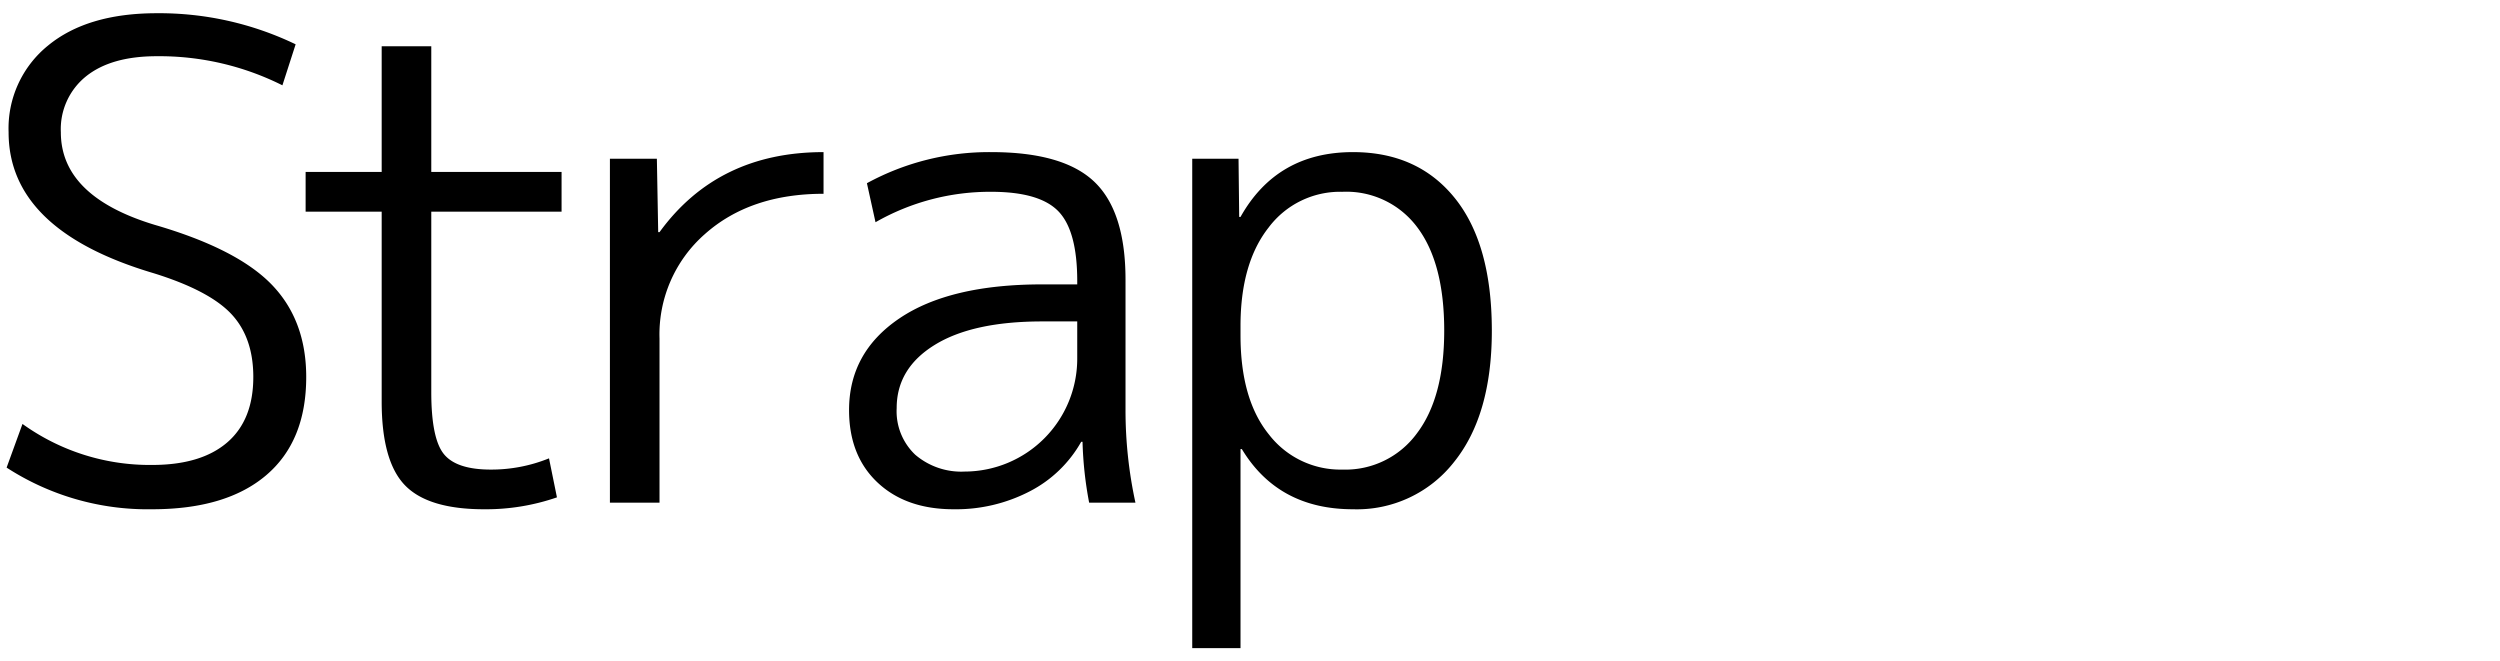
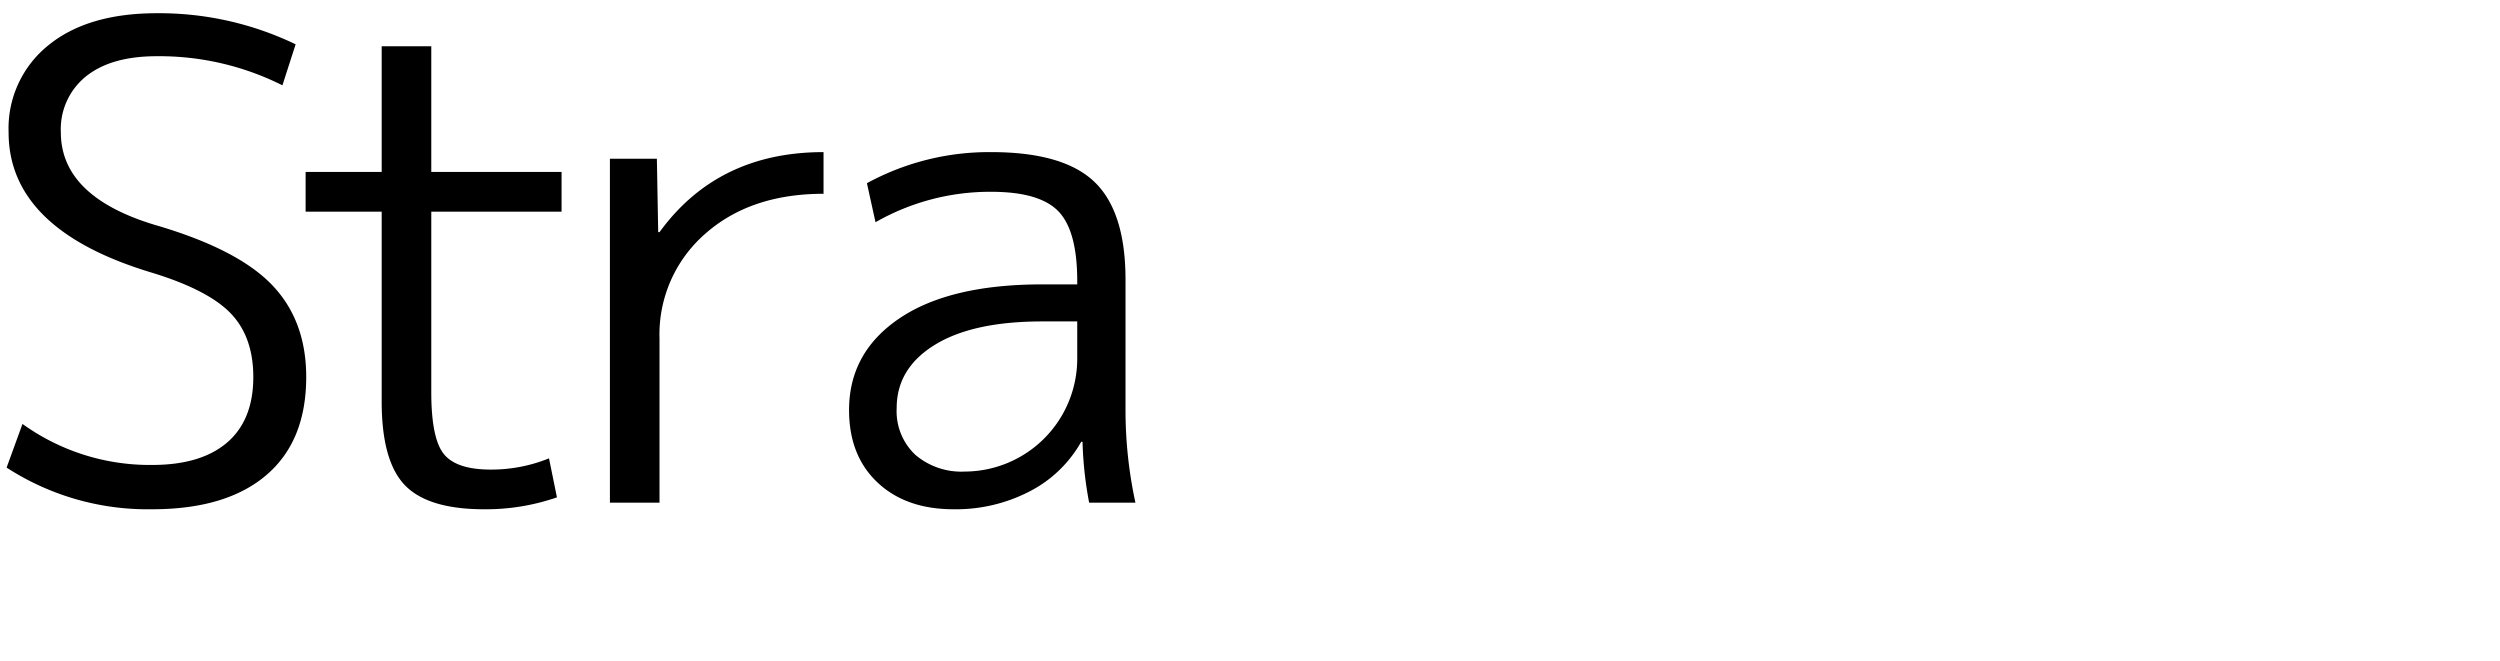
<svg xmlns="http://www.w3.org/2000/svg" viewBox="0 0 378 100">
  <title>txt_section_07_01</title>
  <path d="M23.7,8.5q-6.901,0-10.7,3.05A10.236,10.236,0,0,0,9.2,20q0,9.702,14.2,14Q35.799,37.601,41.05,43q5.25,5.401,5.25,14,0,9.702-6.05,14.851Q34.199,77.001,23,77A39.187,39.187,0,0,1,1,70.7l2.4-6.6A32.951,32.951,0,0,0,23,70.3q7.399,0,11.35-3.399Q38.299,63.502,38.3,57q0-6-3.35-9.55Q31.599,43.902,23.2,41.3,1.299,34.802,1.3,20A16.105,16.105,0,0,1,7.25,6.9Q13.199,2.002,23.7,2a47.534,47.534,0,0,1,21,4.7l-2,6.2A41.507,41.507,0,0,0,23.7,8.5Z" />
  <path d="M65.21,7V26h19.7v6H65.21V59.3q0,7.002,1.9,9.351,1.898,2.351,7.1,2.35a23.21,23.21,0,0,0,8.8-1.7l1.2,5.9a32.821,32.821,0,0,1-11,1.8q-8.5,0-12-3.649T57.71,60.7V32H46.21V26h11.5V7Z" />
  <path d="M92.219,24h7.1l.2,11.101h.2q8.798-12.1,24.8-12.101v6.3q-11.099,0-17.95,6.101a20.178,20.178,0,0,0-6.85,15.8V76h-7.5Z" />
  <path d="M149.878,23q10.899,0,15.6,4.5,4.699,4.5,4.7,14.8V62a65.704,65.704,0,0,0,1.5,14h-7a56.89,56.89,0,0,1-1-9.2h-.2a18.814,18.814,0,0,1-7.8,7.5,24.199,24.199,0,0,1-11.5,2.7q-7.2,0-11.5-4.05t-4.3-10.95q0-8.7,7.6-13.85T157.578,43h5.3v-.5q0-7.598-2.85-10.55-2.851-2.949-10.15-2.95a34.852,34.852,0,0,0-17.5,4.601l-1.3-5.9A38.567,38.567,0,0,1,149.878,23Zm-14.3,38.7a9.053,9.053,0,0,0,2.8,7.05,10.705,10.705,0,0,0,7.5,2.55,17.069,17.069,0,0,0,17-17.1v-5.6h-5.3q-10.5,0-16.25,3.55Q135.576,55.701,135.578,61.7Z" />
-   <path d="M204.566,77q-11.301,0-16.8-9.1h-.2V98h-7.3V24h7l.1,8.8h.2q5.499-9.798,17-9.8,9.8,0,15.4,6.95,5.599,6.952,5.6,20.05,0,12.801-5.75,19.9A18.641,18.641,0,0,1,204.566,77Zm13.8-27q0-10.2-4.05-15.6a13.371,13.371,0,0,0-11.35-5.4,13.508,13.508,0,0,0-11.15,5.4q-4.251,5.399-4.25,14.899v1.4q0,9.7,4.3,15A13.639,13.639,0,0,0,202.967,71a13.392,13.392,0,0,0,11.25-5.45Q218.365,60.101,218.366,50Z" />
</svg>